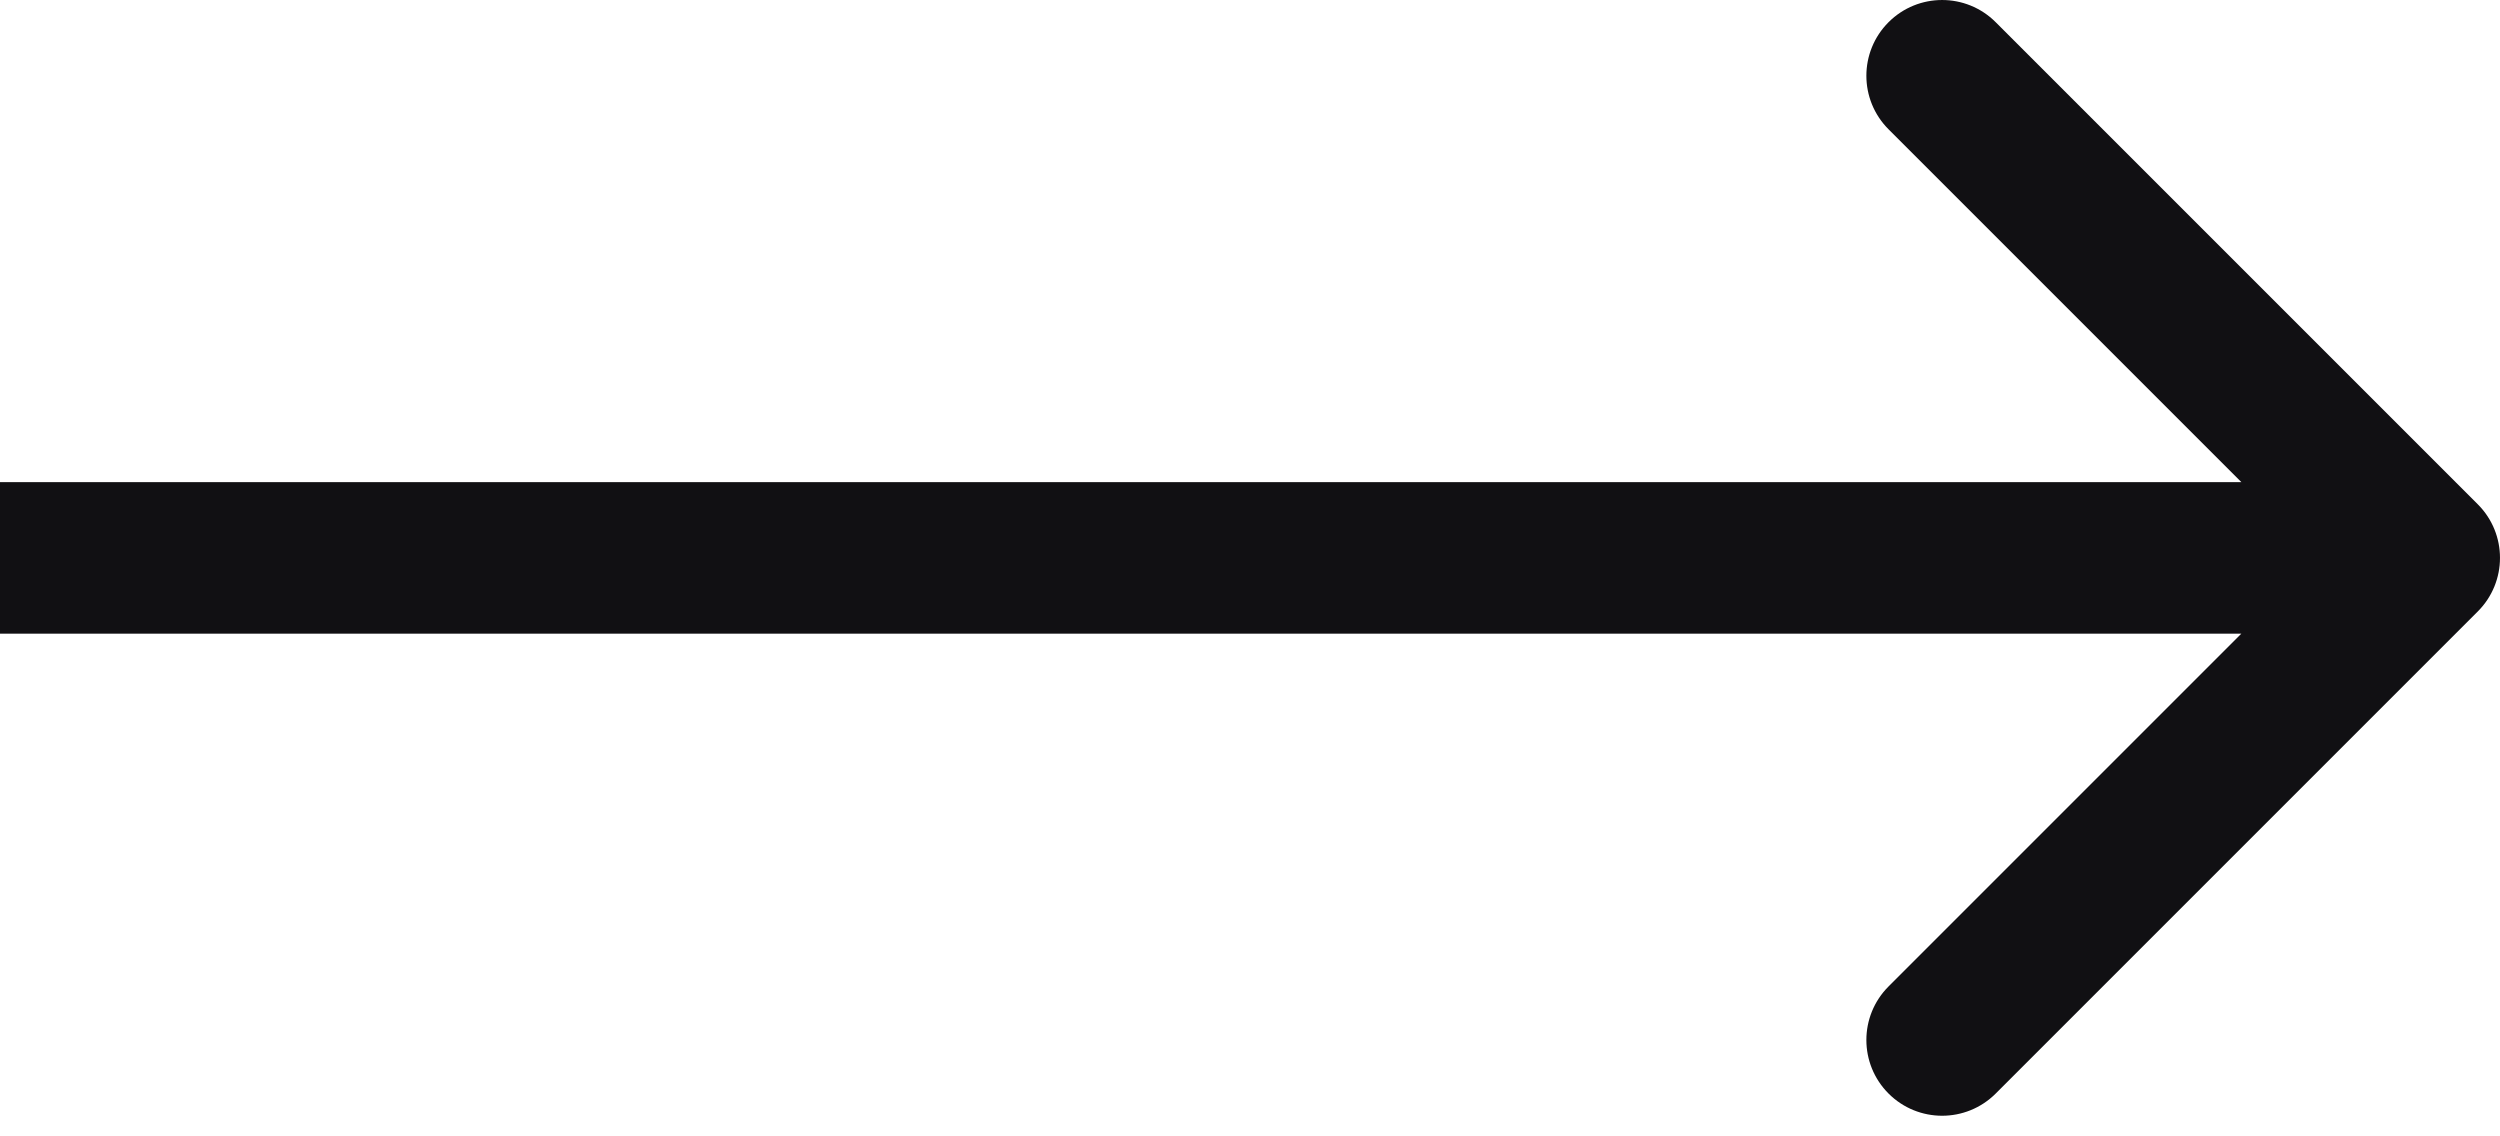
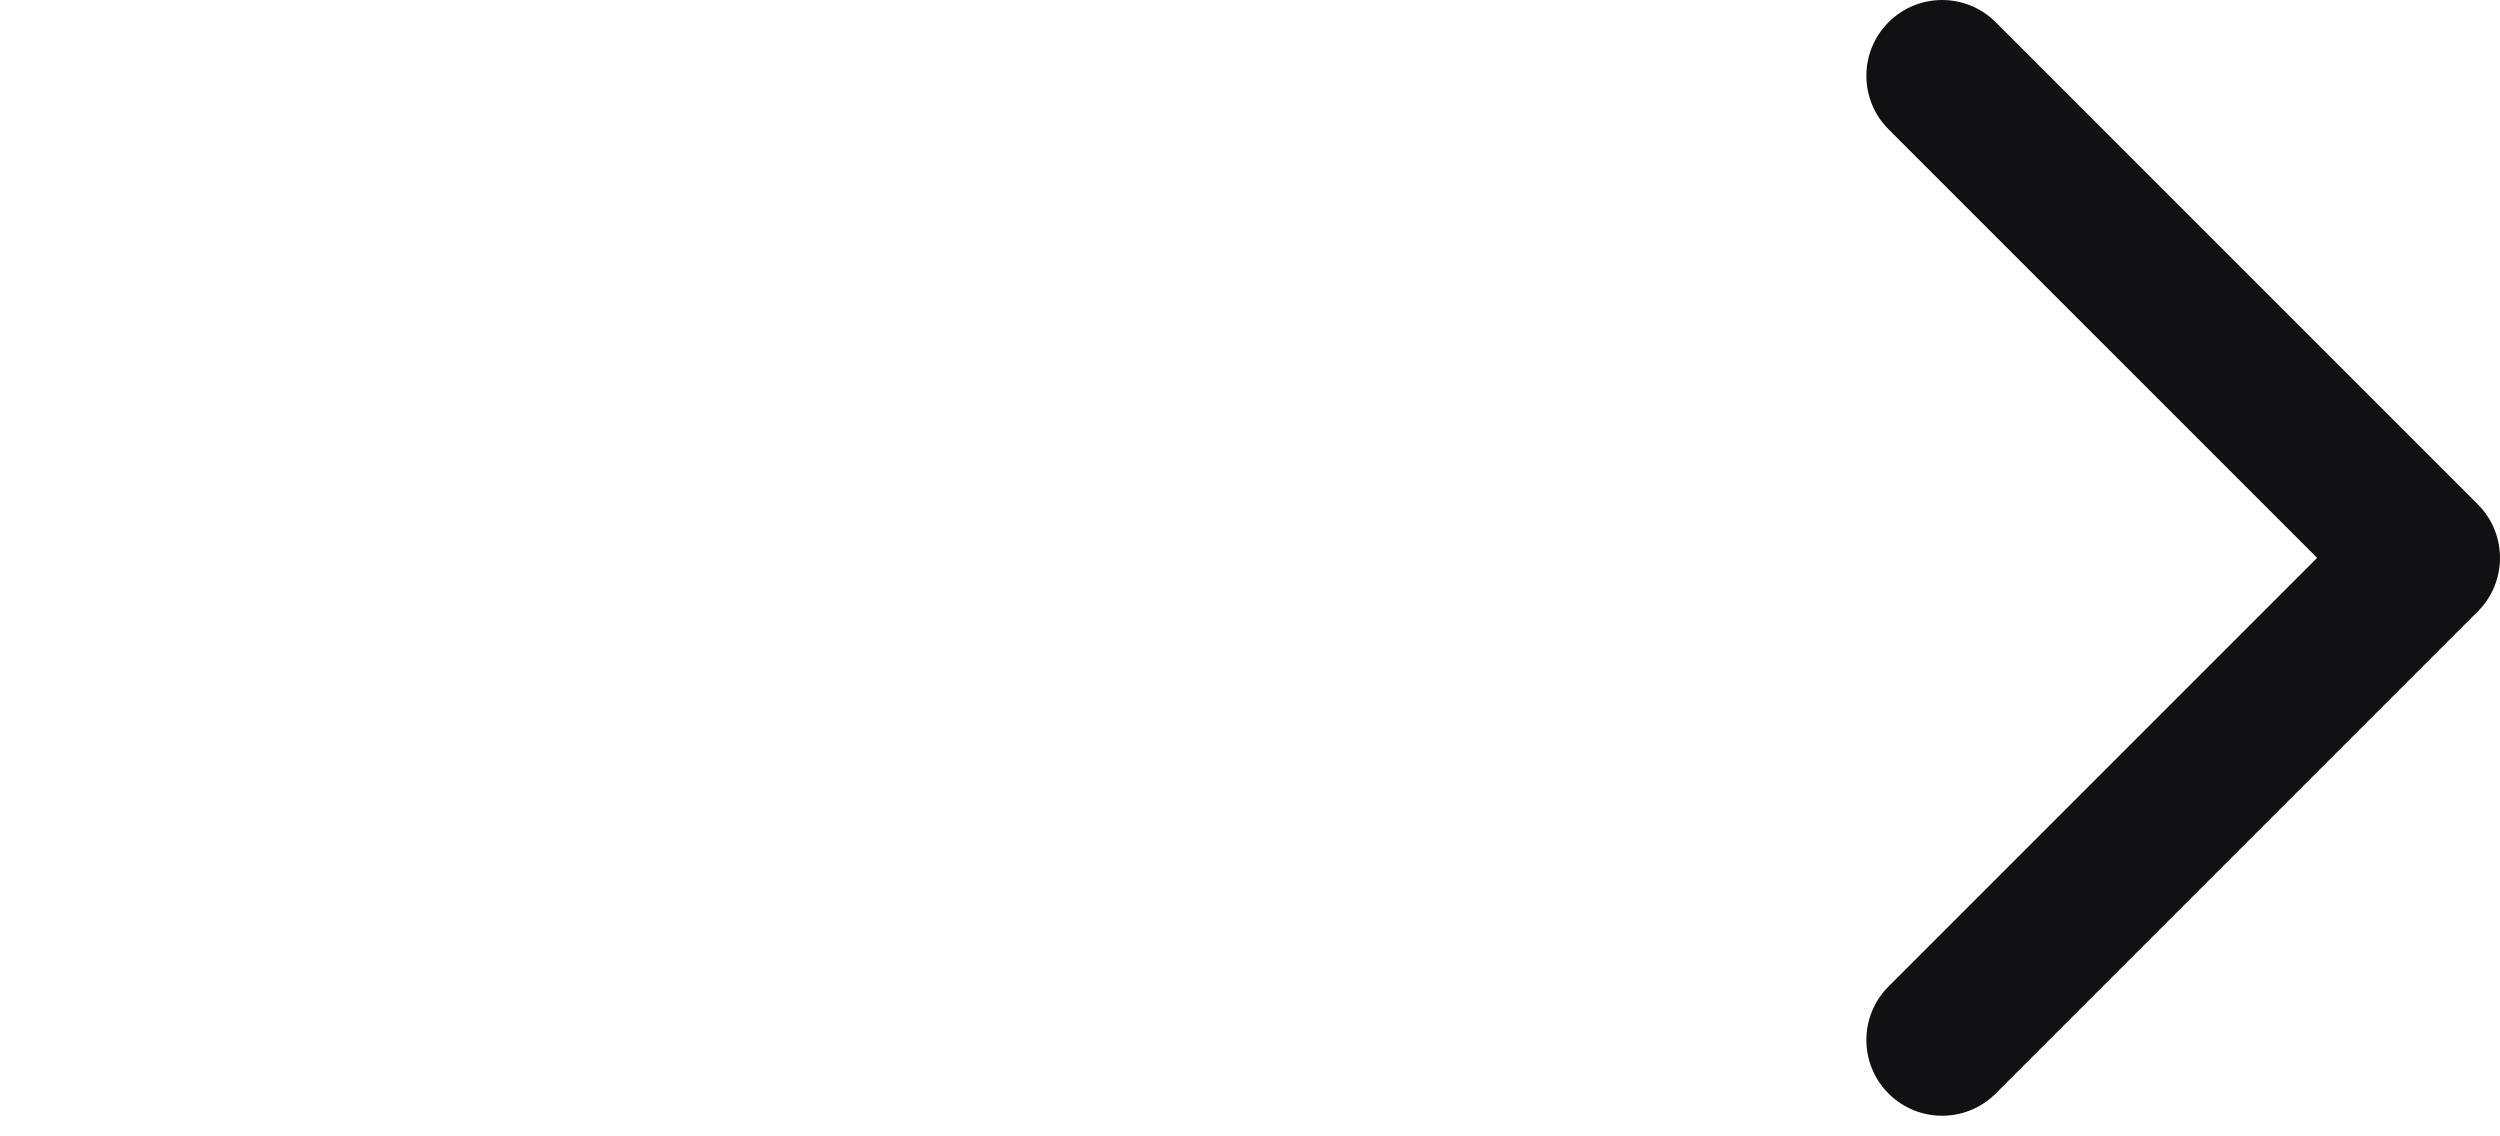
<svg xmlns="http://www.w3.org/2000/svg" width="66" height="30" viewBox="0 0 66 30" fill="none">
-   <path d="M65.414 16.142C66.195 15.361 66.195 14.095 65.414 13.314L52.686 0.586C51.905 -0.195 50.639 -0.195 49.858 0.586C49.077 1.367 49.077 2.633 49.858 3.414L61.172 14.728L49.858 26.042C49.077 26.823 49.077 28.089 49.858 28.87C50.639 29.651 51.905 29.651 52.686 28.87L65.414 16.142ZM0 16.728H64V12.728H0V16.728Z" fill="#111013" />
+   <path d="M65.414 16.142C66.195 15.361 66.195 14.095 65.414 13.314L52.686 0.586C51.905 -0.195 50.639 -0.195 49.858 0.586C49.077 1.367 49.077 2.633 49.858 3.414L61.172 14.728L49.858 26.042C49.077 26.823 49.077 28.089 49.858 28.87C50.639 29.651 51.905 29.651 52.686 28.87L65.414 16.142ZM0 16.728H64H0V16.728Z" fill="#111013" />
</svg>